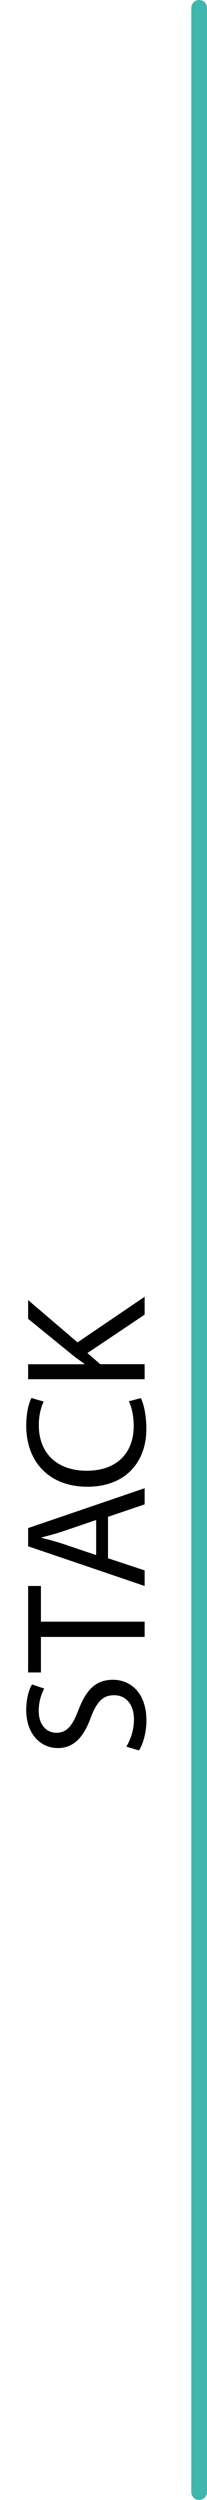
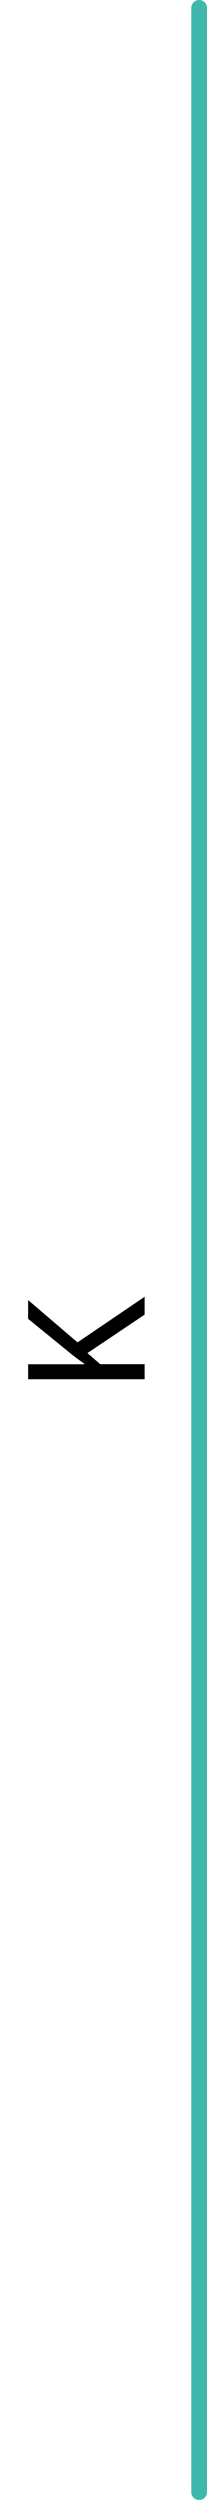
<svg xmlns="http://www.w3.org/2000/svg" viewBox="0 0 26.35 317.42" data-name="Livello 1" id="a" height="317.42" width="26.35">
  <line style="fill: none; stroke: #3fb7ad; stroke-linecap: round; stroke-linejoin: round; stroke-width: 2px;" y2="316.42" x2="25.35" y1="1" x1="25.35" />
  <g>
-     <path style="stroke-width: 0px;" d="m16.08,221.77c.53-.86.97-2.11.97-3.43,0-1.96-1.03-3.1-2.53-3.1-1.39,0-2.18.79-2.95,2.79-.86,2.42-2.11,3.92-4.2,3.92-2.31,0-4.03-1.91-4.03-4.8,0-1.52.35-2.62.73-3.28l1.56.53c-.26.48-.7,1.47-.7,2.82,0,2.02,1.21,2.79,2.22,2.79,1.39,0,2.07-.9,2.86-2.95.97-2.51,2.18-3.78,4.36-3.78,2.29,0,4.27,1.69,4.27,5.19,0,1.43-.42,2.99-.95,3.78l-1.61-.48Z" />
-     <path style="stroke-width: 0px;" d="m5.21,207.84v4.51h-1.63v-10.98h1.63v4.53h13.2v1.94H5.21Z" />
-     <path style="stroke-width: 0px;" d="m13.75,197.85l4.66,1.54v1.98l-14.83-5.04v-2.31l14.83-5.06v2.05l-4.66,1.58v5.26Zm-1.5-4.86l-4.27,1.45c-.97.33-1.85.55-2.71.77v.04c.88.22,1.78.46,2.68.75l4.29,1.45v-4.47Z" />
-     <path style="stroke-width: 0px;" d="m17.93,177.52c.35.7.7,2.11.7,3.92,0,4.18-2.64,7.33-7.5,7.33s-7.79-3.15-7.79-7.75c0-1.85.4-3.01.66-3.52l1.56.46c-.35.73-.62,1.76-.62,2.99,0,3.48,2.22,5.79,6.12,5.79,3.63,0,5.96-2.09,5.96-5.7,0-1.17-.24-2.35-.62-3.12l1.52-.4Z" />
    <path style="stroke-width: 0px;" d="m3.58,175.13v-1.91h7.15v-.07c-.57-.4-1.1-.79-1.58-1.17l-5.57-4.53v-2.38l6.29,5.37,8.54-5.79v2.27l-7.28,4.88,1.63,1.41h5.65v1.91H3.58Z" />
  </g>
</svg>